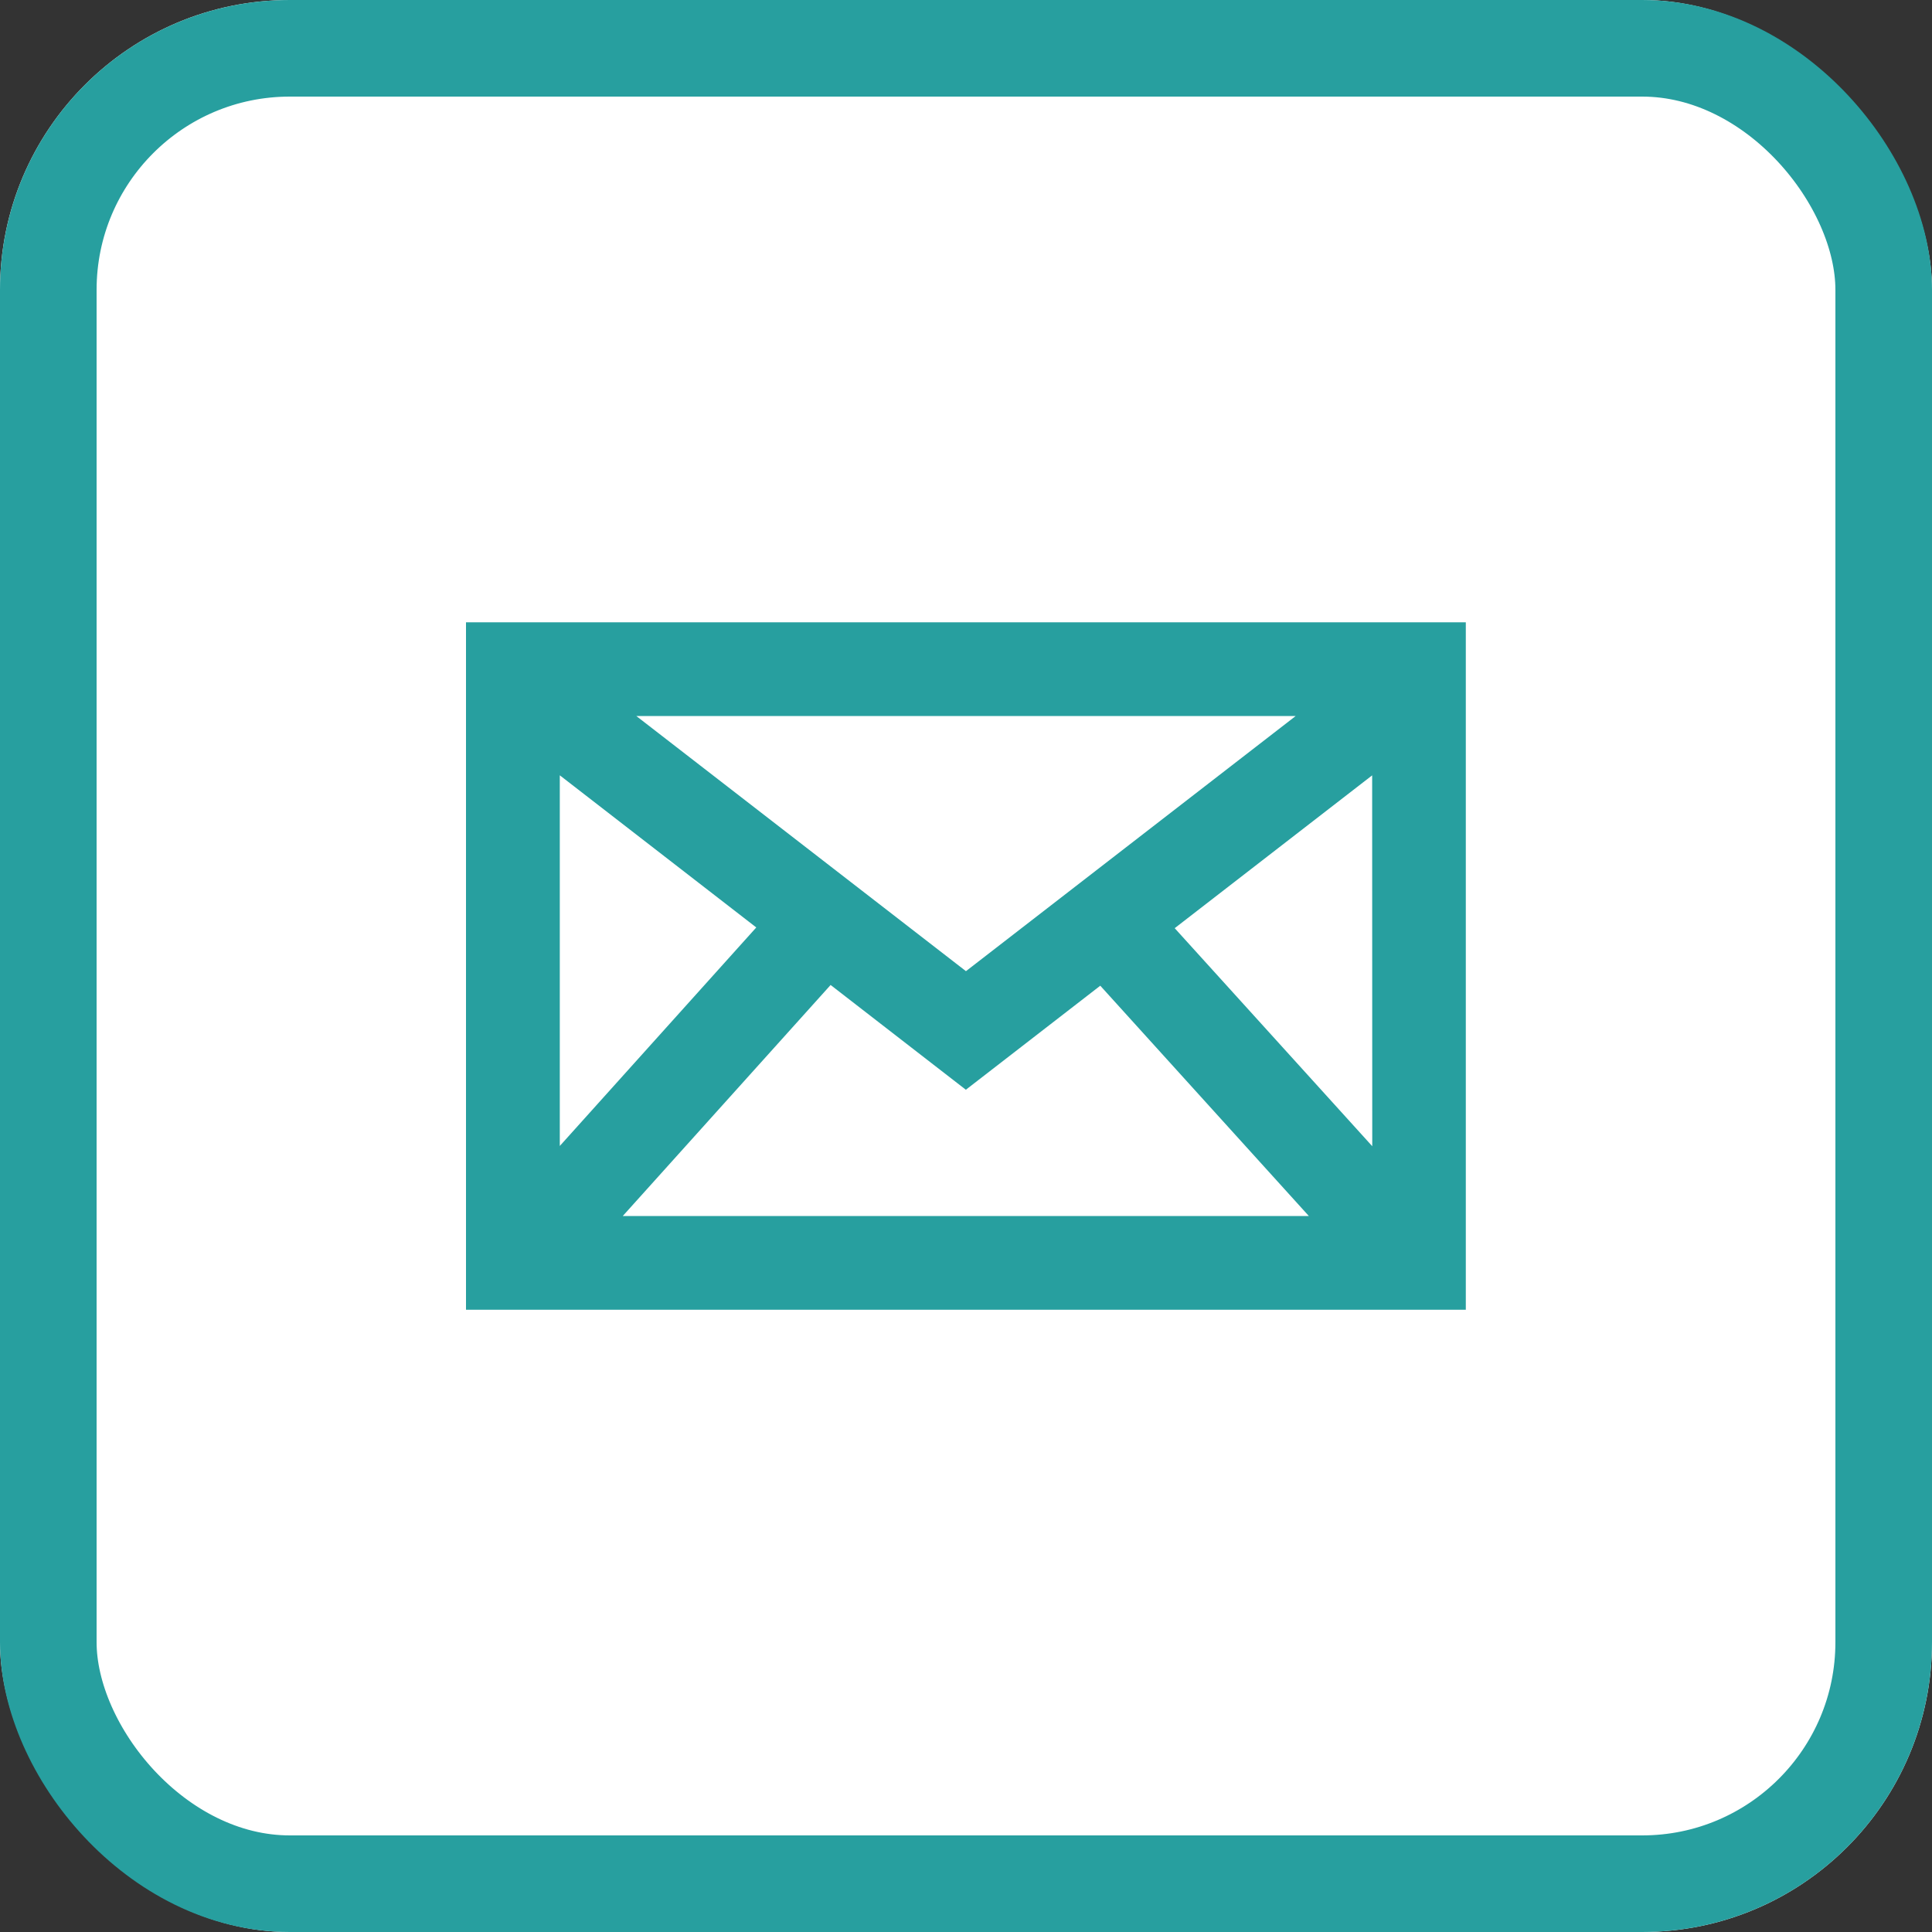
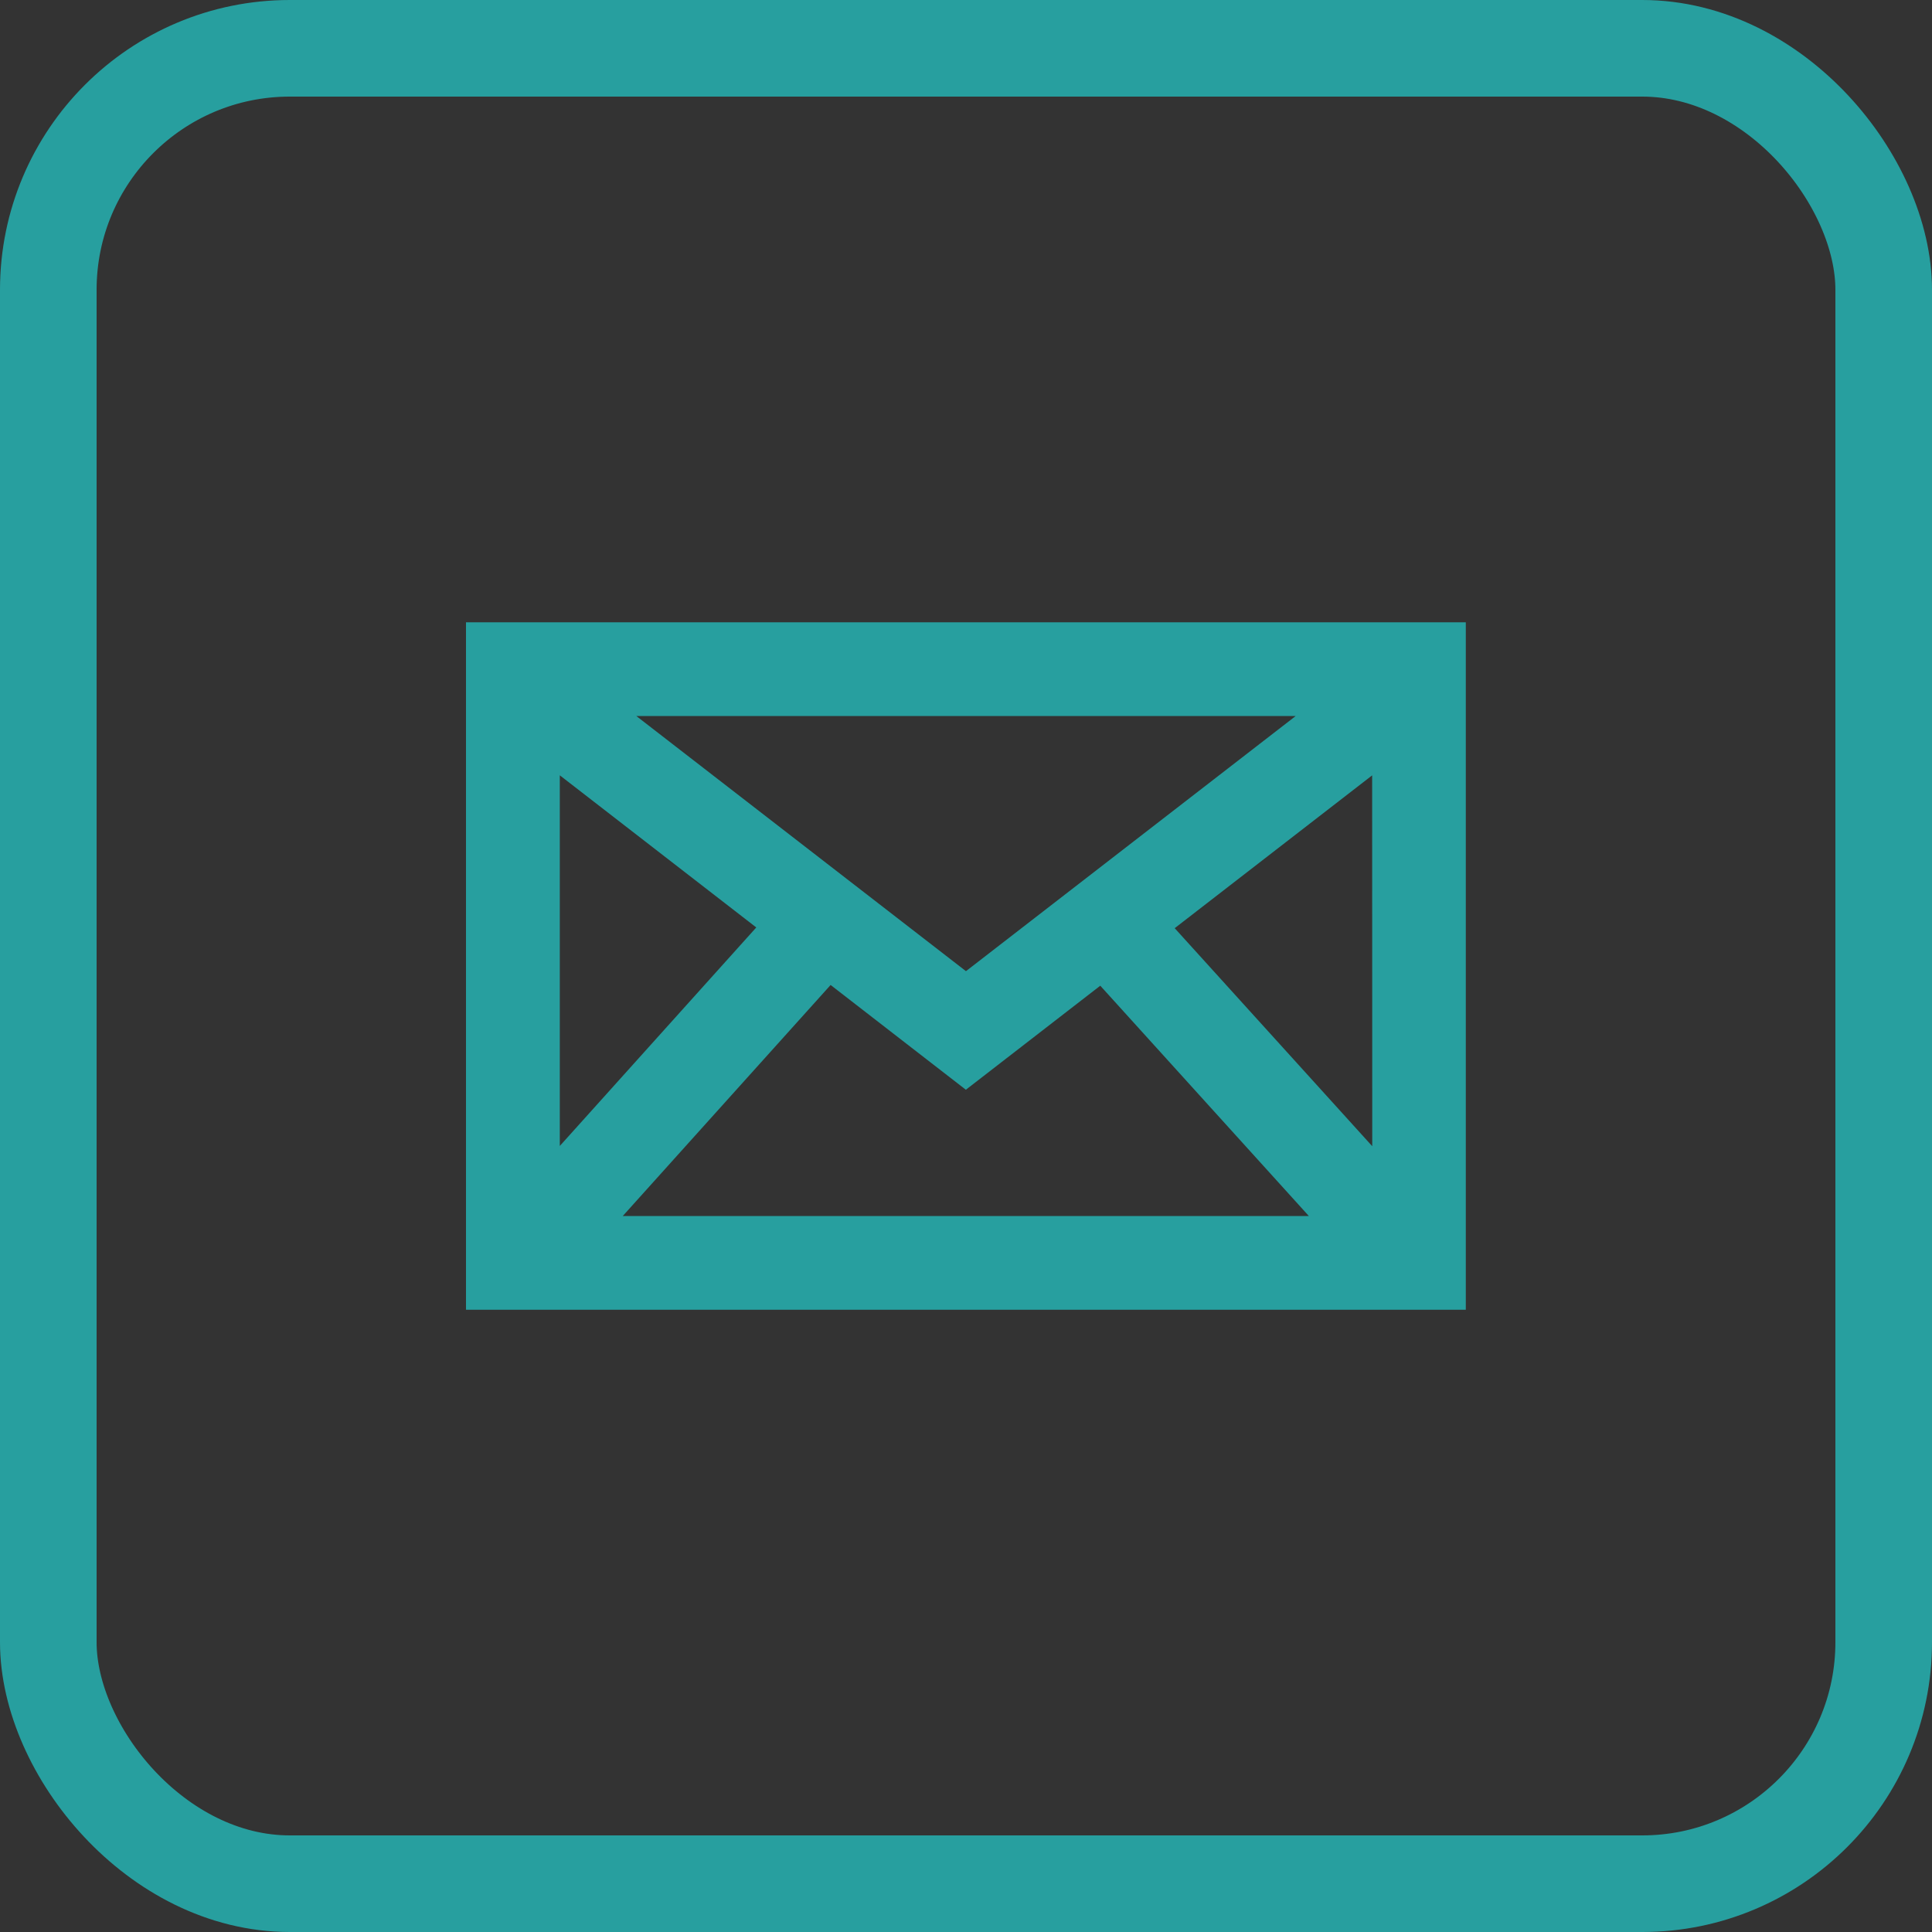
<svg xmlns="http://www.w3.org/2000/svg" width="40" height="40" viewBox="0 0 40 40">
  <rect x="0" y="0" width="40" height="40" fill="#333333" stroke="none" />
  <g id="グループ_21278" data-name="グループ 21278" transform="translate(0)">
    <g id="長方形_25178" data-name="長方形 25178" transform="translate(0)" fill="#fff" stroke="#279f9f" stroke-width="2">
-       <rect width="40" height="40" rx="6" stroke="none" />
      <rect x="1" y="1" width="38" height="38" rx="5" fill="none" />
    </g>
    <path id="パス_7340" data-name="パス 7340" d="M228.207,63.677V77.91h20.7V63.677Zm7.549,7.509,2.8,2.169,2.783-2.154,4.318,4.768H231.453Zm-4.022-5.568h13.65L238.558,70.9Zm15.236,8.906L242.88,70.01l4.088-3.164Zm-12.753-4.529-4.068,4.524V66.845Z" transform="translate(-218.559 -50.793)" fill="#279f9f" />
  </g>
</svg>